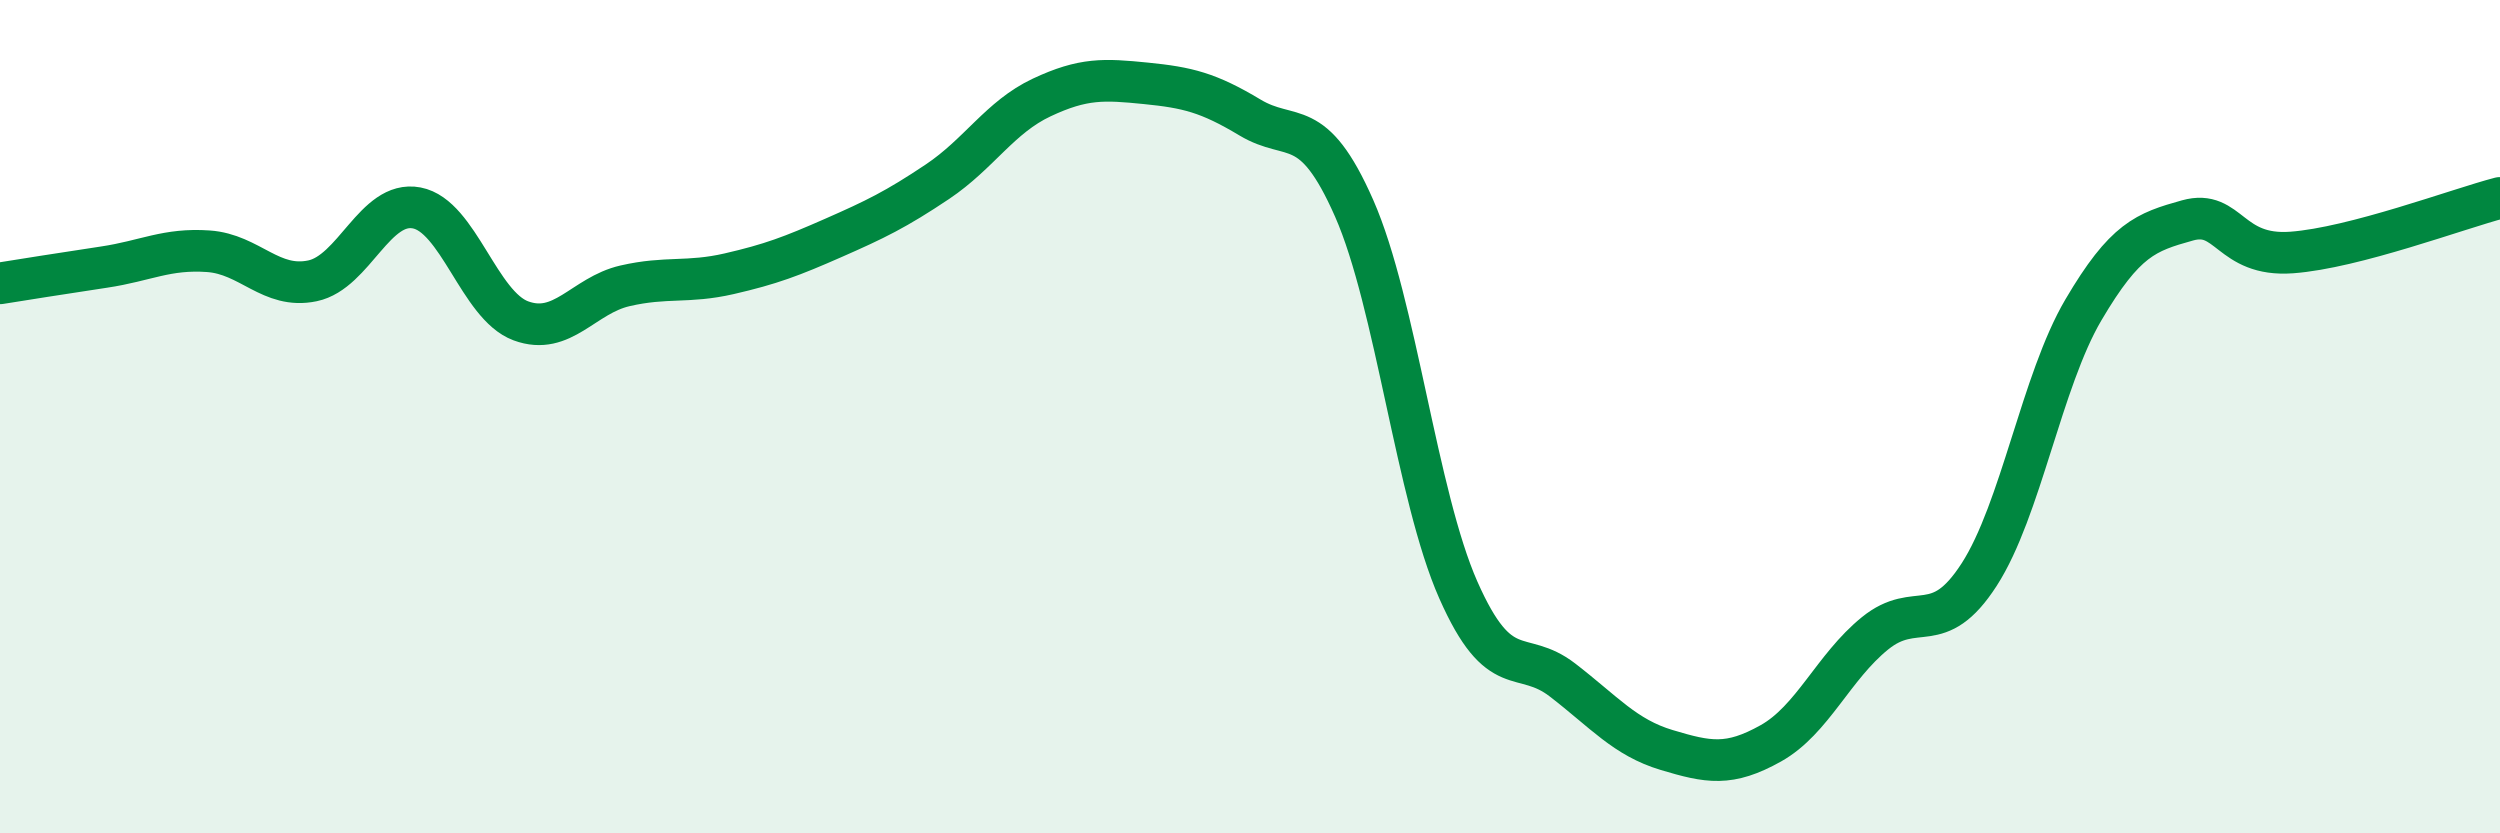
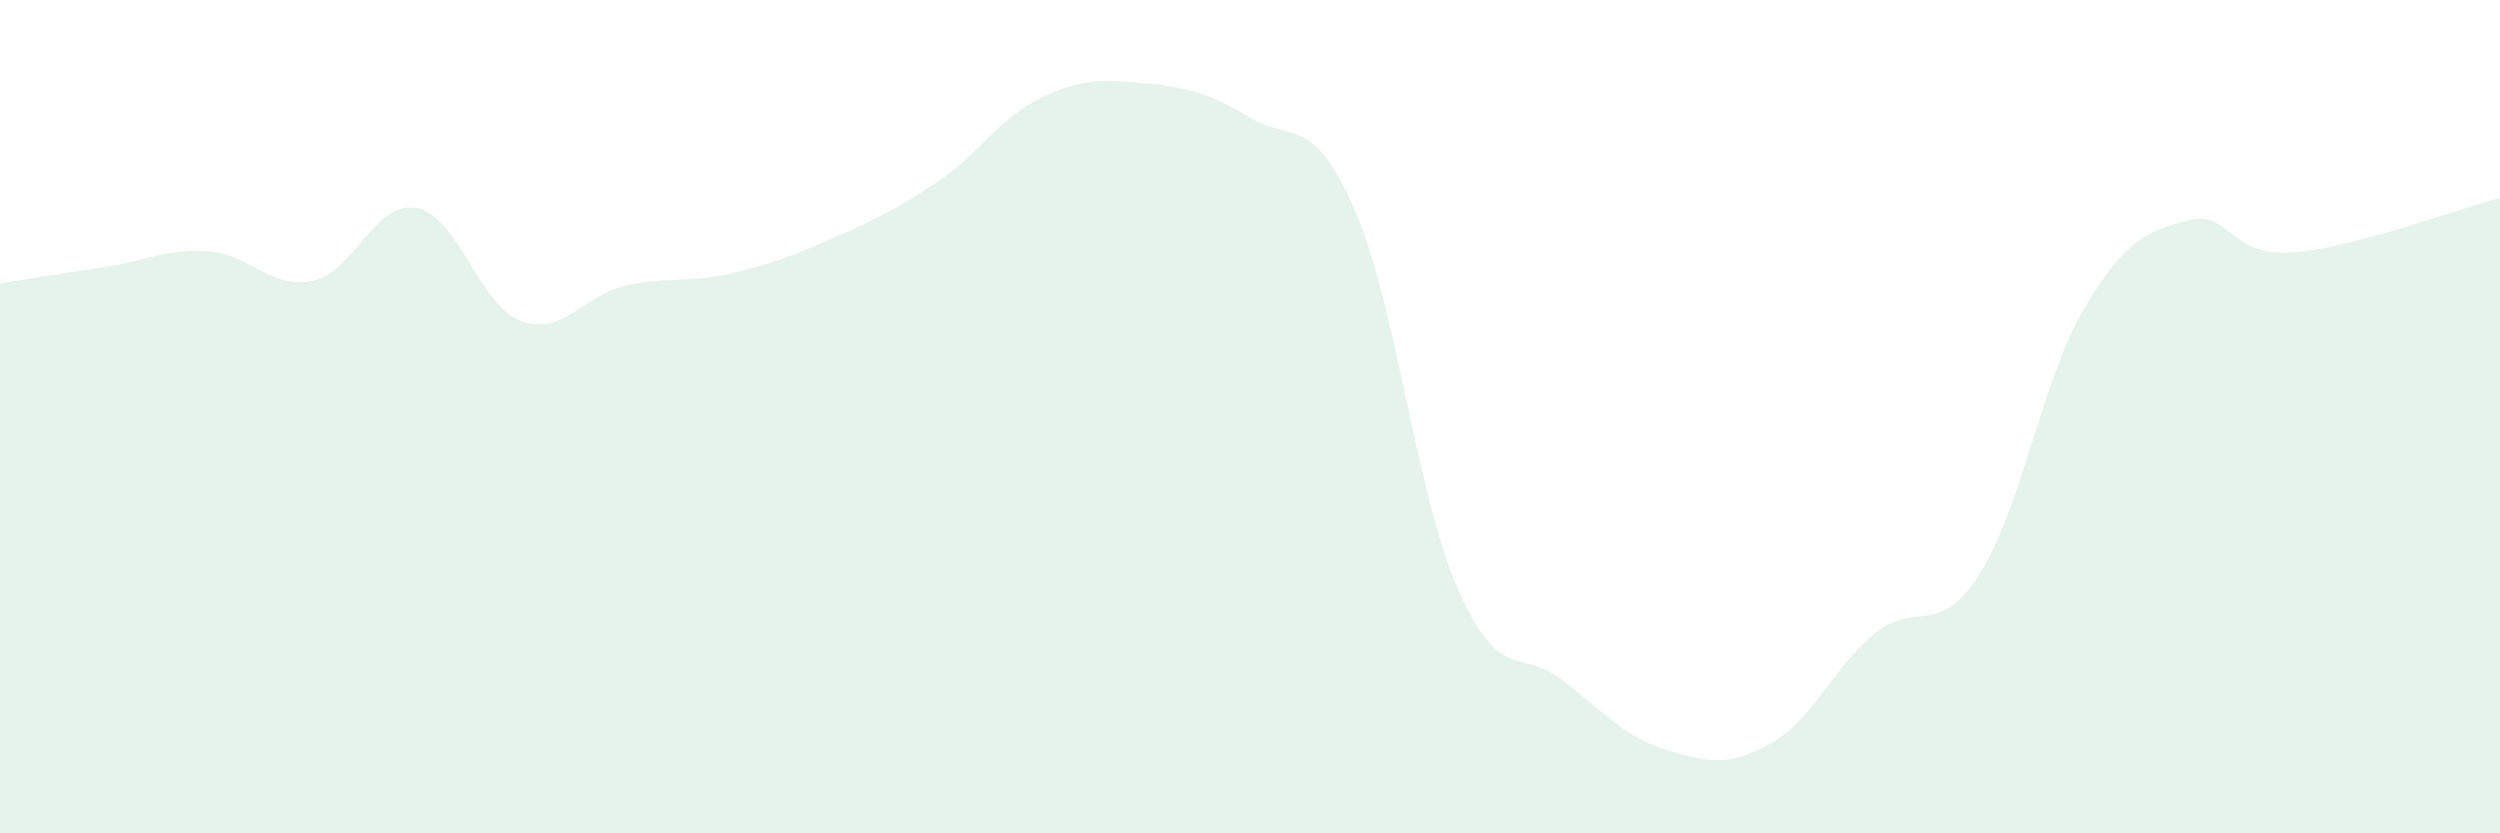
<svg xmlns="http://www.w3.org/2000/svg" width="60" height="20" viewBox="0 0 60 20">
  <path d="M 0,6.8 C 0.5,6.72 1.5,6.56 2.5,6.41 C 3.5,6.26 4,5.96 5,6.03 C 6,6.1 6.5,6.95 7.5,6.74 C 8.5,6.53 9,4.8 10,4.99 C 11,5.18 11.5,7.33 12.5,7.7 C 13.5,8.07 14,7.09 15,6.86 C 16,6.63 16.5,6.8 17.5,6.57 C 18.5,6.34 19,6.15 20,5.71 C 21,5.27 21.5,5.03 22.5,4.36 C 23.5,3.69 24,2.81 25,2.34 C 26,1.87 26.5,1.9 27.5,2 C 28.5,2.1 29,2.22 30,2.82 C 31,3.42 31.5,2.73 32.5,5 C 33.5,7.27 34,11.9 35,14.16 C 36,16.42 36.5,15.55 37.5,16.32 C 38.5,17.09 39,17.7 40,18 C 41,18.3 41.5,18.4 42.5,17.84 C 43.5,17.28 44,16.01 45,15.2 C 46,14.39 46.5,15.34 47.5,13.79 C 48.5,12.24 49,9.14 50,7.44 C 51,5.74 51.5,5.57 52.5,5.29 C 53.5,5.01 53.5,6.17 55,6.06 C 56.5,5.95 59,5.01 60,4.75L60 20L0 20Z" fill="#008740" opacity="0.1" stroke-linecap="round" stroke-linejoin="round" />
-   <path d="M 0,6.8 C 0.5,6.72 1.5,6.56 2.5,6.41 C 3.5,6.26 4,5.96 5,6.03 C 6,6.1 6.5,6.95 7.5,6.74 C 8.5,6.53 9,4.8 10,4.99 C 11,5.18 11.5,7.33 12.5,7.7 C 13.5,8.07 14,7.09 15,6.86 C 16,6.63 16.5,6.8 17.5,6.57 C 18.5,6.34 19,6.15 20,5.71 C 21,5.27 21.5,5.03 22.5,4.36 C 23.5,3.69 24,2.81 25,2.34 C 26,1.87 26.5,1.9 27.5,2 C 28.5,2.1 29,2.22 30,2.82 C 31,3.42 31.5,2.73 32.5,5 C 33.5,7.27 34,11.9 35,14.16 C 36,16.42 36.5,15.55 37.5,16.32 C 38.5,17.09 39,17.7 40,18 C 41,18.3 41.5,18.4 42.5,17.84 C 43.5,17.28 44,16.01 45,15.2 C 46,14.39 46.5,15.34 47.5,13.79 C 48.5,12.24 49,9.14 50,7.44 C 51,5.74 51.5,5.57 52.5,5.29 C 53.5,5.01 53.5,6.17 55,6.06 C 56.5,5.95 59,5.01 60,4.75" stroke="#008740" stroke-width="1" fill="none" stroke-linecap="round" stroke-linejoin="round" />
</svg>